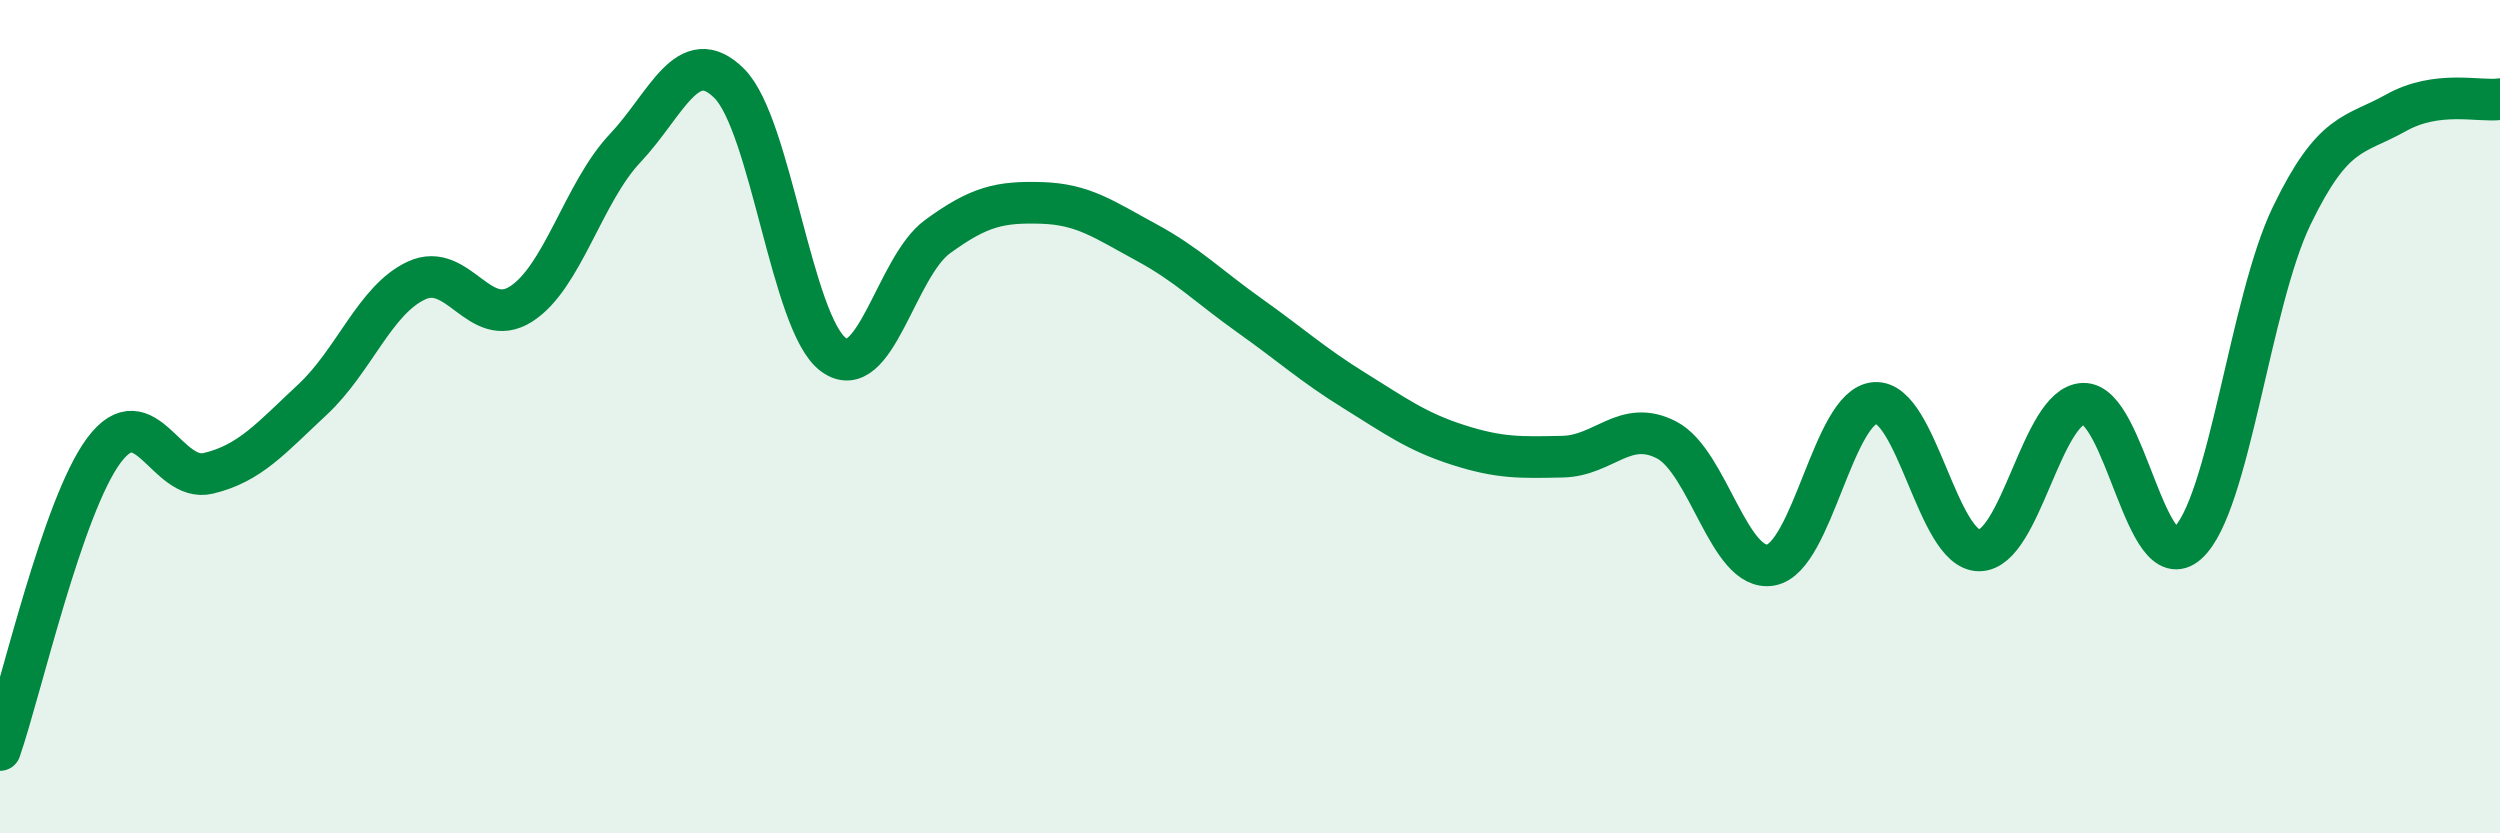
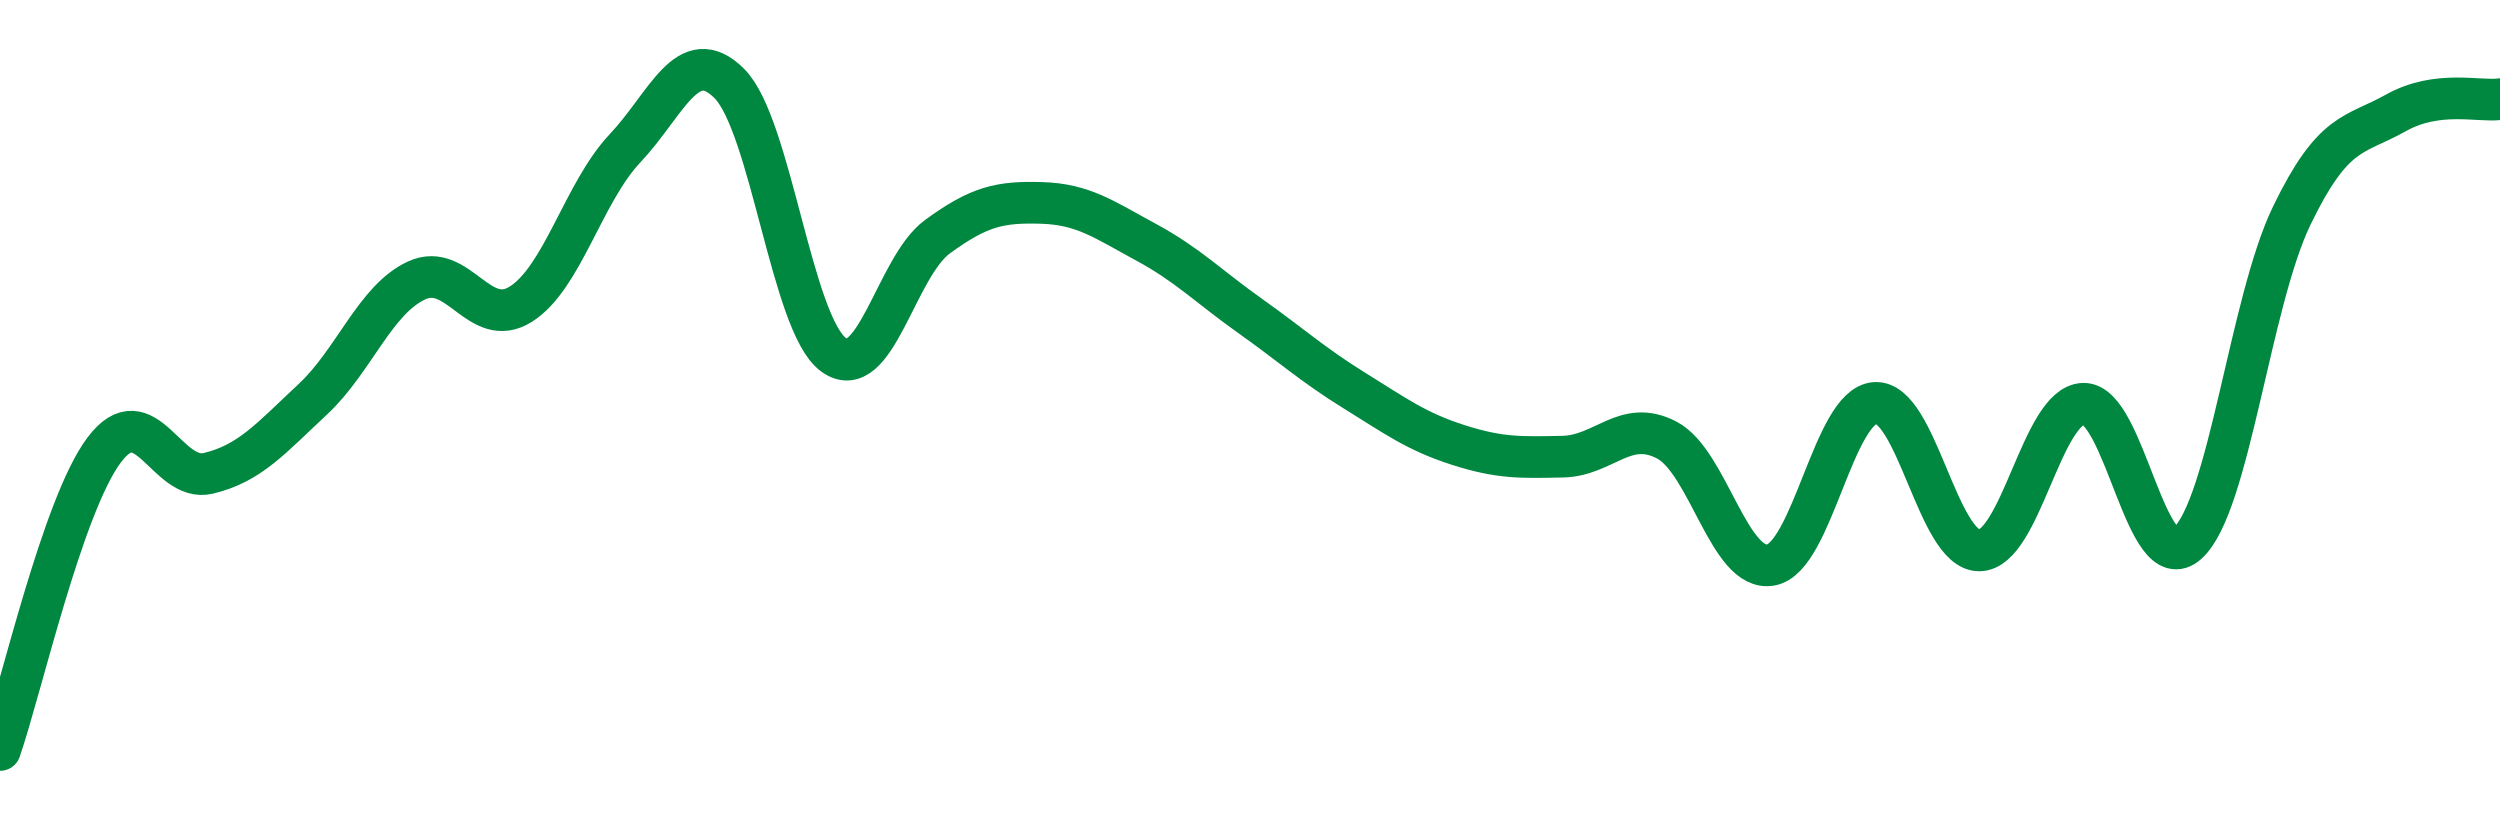
<svg xmlns="http://www.w3.org/2000/svg" width="60" height="20" viewBox="0 0 60 20">
-   <path d="M 0,18 C 0.5,16.56 1.5,12.13 2.5,10.8 C 3.5,9.47 4,11.6 5,11.36 C 6,11.12 6.5,10.52 7.5,9.59 C 8.5,8.66 9,7.19 10,6.73 C 11,6.27 11.5,7.93 12.5,7.3 C 13.5,6.67 14,4.62 15,3.56 C 16,2.5 16.5,1.01 17.5,2 C 18.5,2.99 19,7.77 20,8.51 C 21,9.25 21.5,6.41 22.5,5.68 C 23.5,4.95 24,4.84 25,4.87 C 26,4.9 26.5,5.27 27.5,5.81 C 28.5,6.35 29,6.87 30,7.58 C 31,8.29 31.5,8.75 32.5,9.37 C 33.5,9.99 34,10.36 35,10.68 C 36,11 36.5,10.98 37.5,10.96 C 38.5,10.94 39,10.04 40,10.56 C 41,11.08 41.5,13.74 42.5,13.56 C 43.5,13.38 44,9.74 45,9.67 C 46,9.6 46.5,13.21 47.5,13.21 C 48.5,13.21 49,9.72 50,9.69 C 51,9.66 51.5,13.94 52.5,13.04 C 53.5,12.14 54,7.25 55,5.18 C 56,3.11 56.5,3.27 57.5,2.71 C 58.5,2.15 59.5,2.45 60,2.38L60 20L0 20Z" fill="#008740" opacity="0.1" stroke-linecap="round" stroke-linejoin="round" />
  <path d="M 0,18 C 0.5,16.56 1.5,12.13 2.5,10.8 C 3.5,9.47 4,11.6 5,11.36 C 6,11.12 6.5,10.52 7.5,9.59 C 8.5,8.66 9,7.19 10,6.73 C 11,6.27 11.5,7.93 12.5,7.3 C 13.5,6.67 14,4.62 15,3.56 C 16,2.5 16.5,1.01 17.5,2 C 18.5,2.99 19,7.77 20,8.51 C 21,9.25 21.5,6.41 22.5,5.68 C 23.5,4.95 24,4.84 25,4.87 C 26,4.9 26.5,5.27 27.5,5.81 C 28.5,6.35 29,6.87 30,7.58 C 31,8.29 31.5,8.75 32.5,9.37 C 33.5,9.99 34,10.36 35,10.68 C 36,11 36.5,10.98 37.5,10.96 C 38.5,10.94 39,10.04 40,10.56 C 41,11.08 41.5,13.74 42.5,13.56 C 43.5,13.38 44,9.74 45,9.67 C 46,9.6 46.5,13.21 47.5,13.21 C 48.5,13.21 49,9.72 50,9.69 C 51,9.66 51.5,13.94 52.5,13.04 C 53.5,12.14 54,7.25 55,5.18 C 56,3.11 56.5,3.27 57.5,2.71 C 58.5,2.15 59.5,2.45 60,2.38" stroke="#008740" stroke-width="1" fill="none" stroke-linecap="round" stroke-linejoin="round" />
</svg>